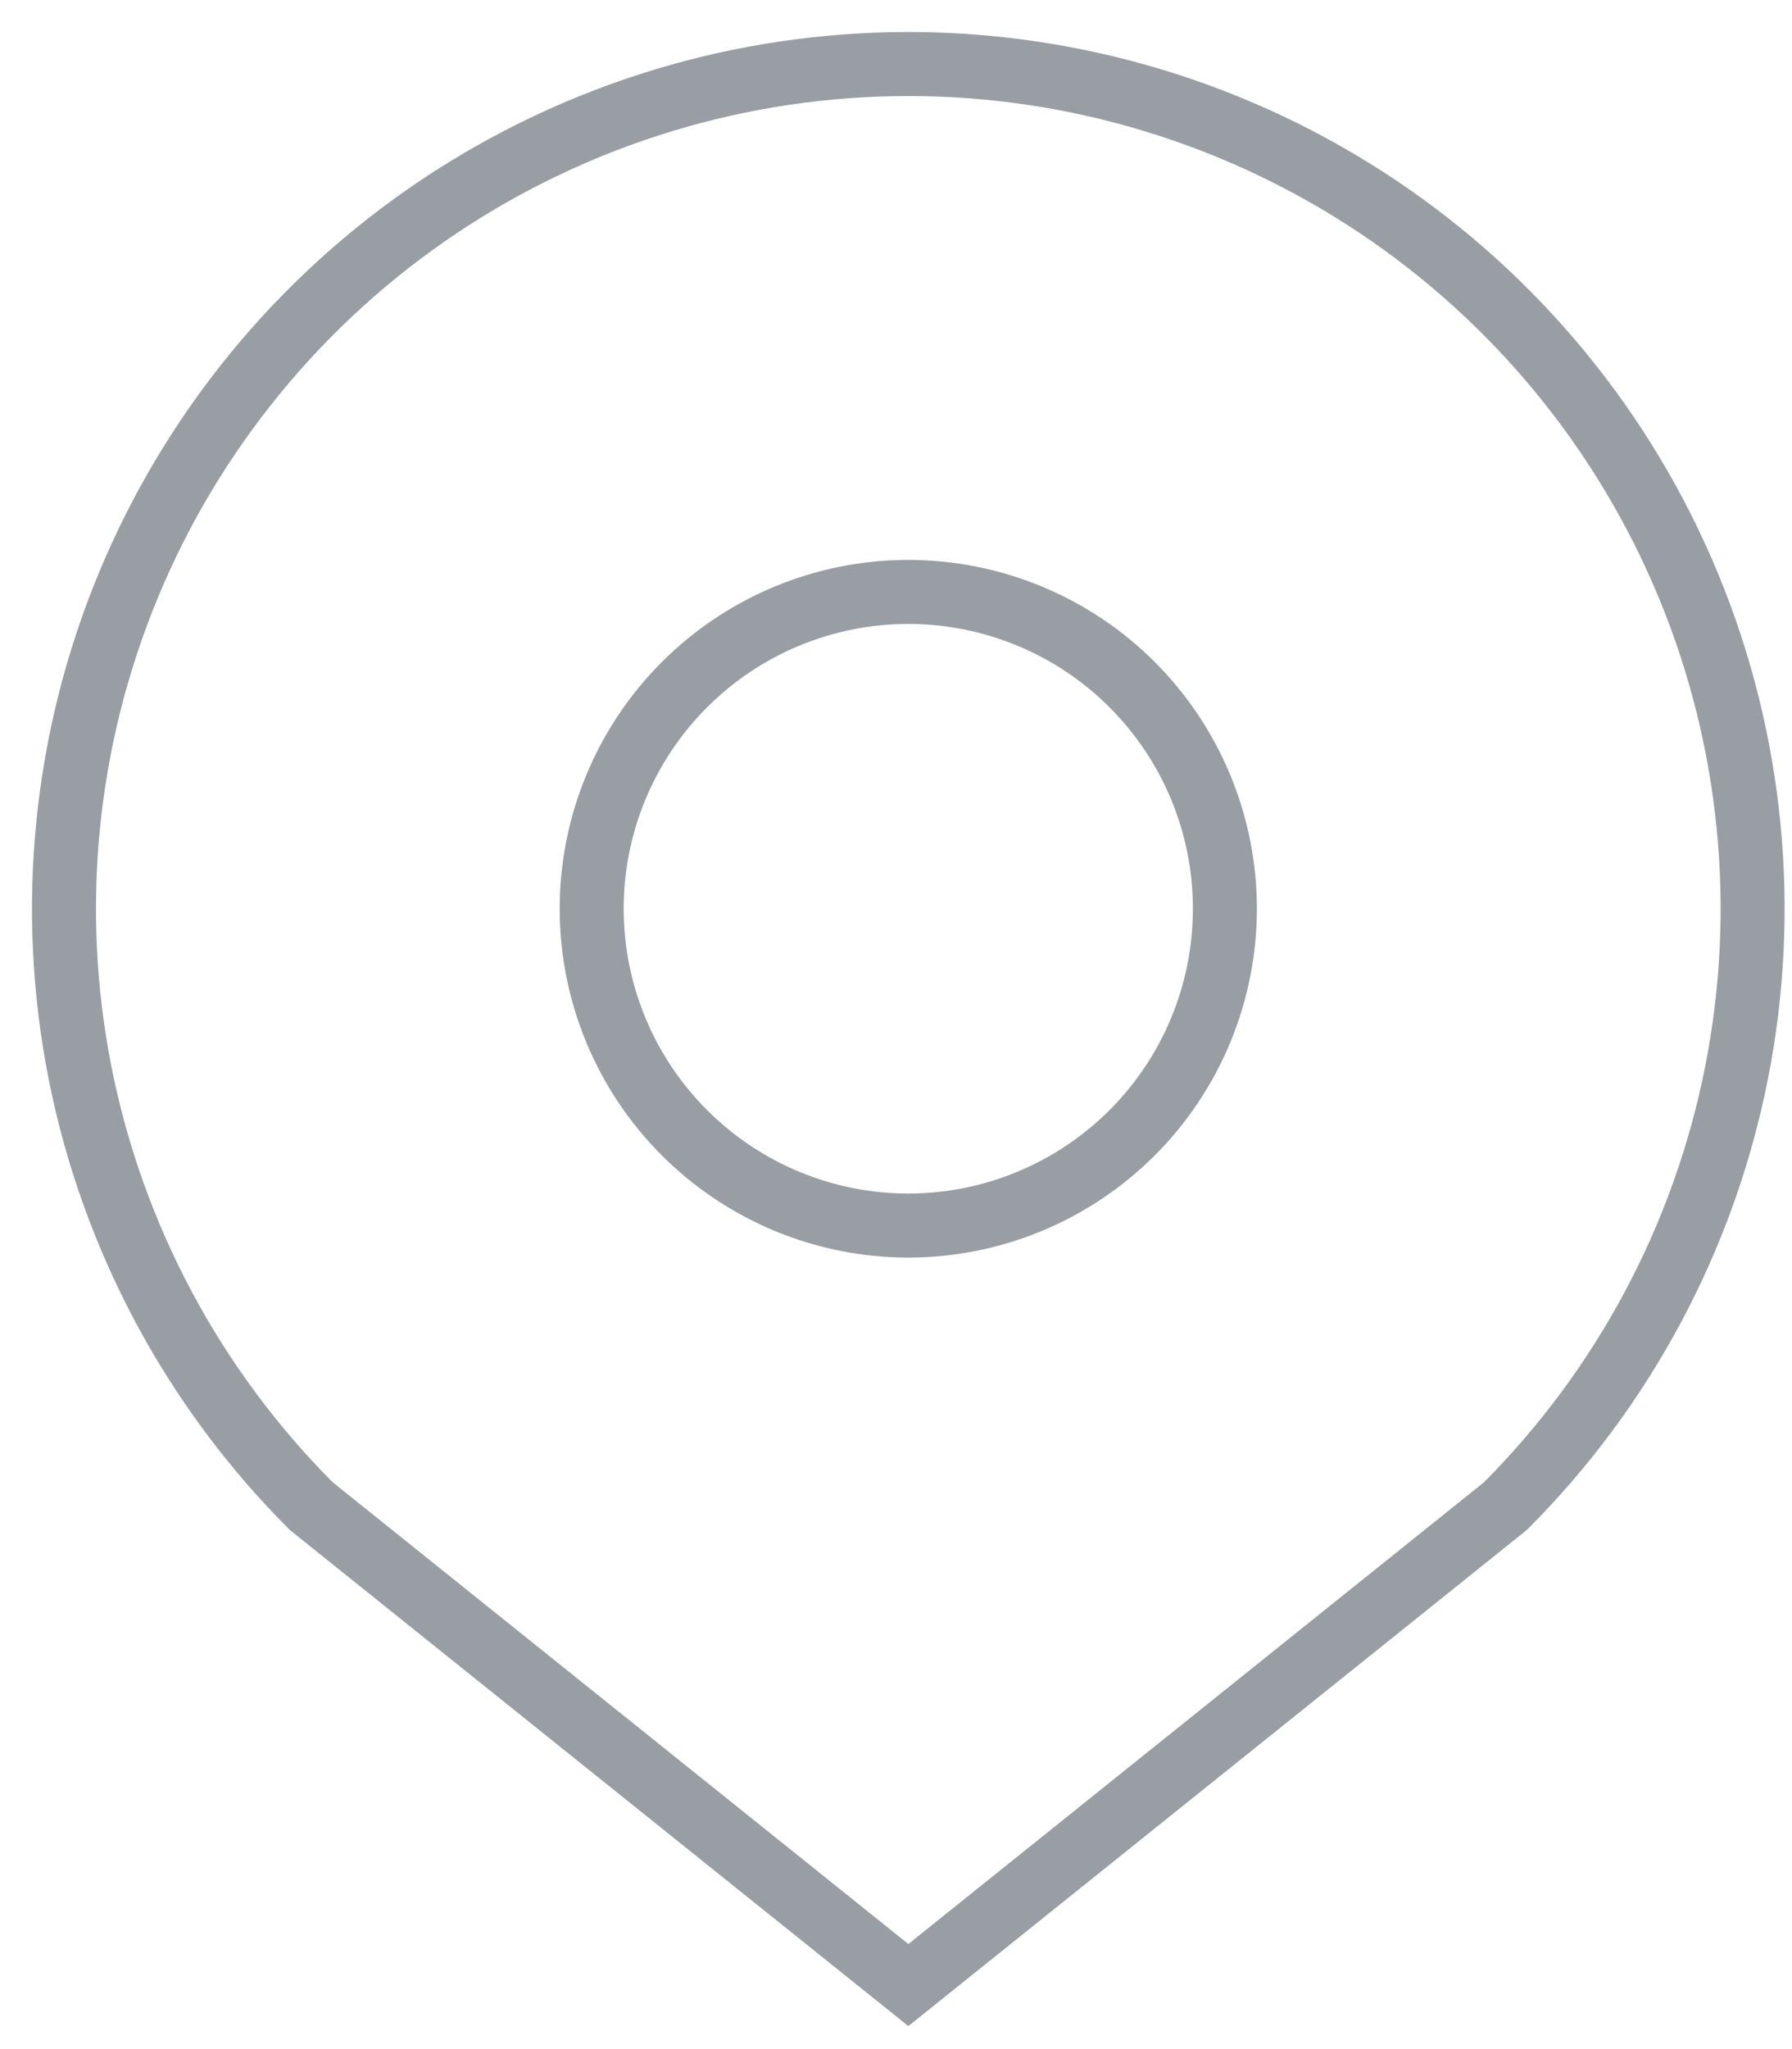
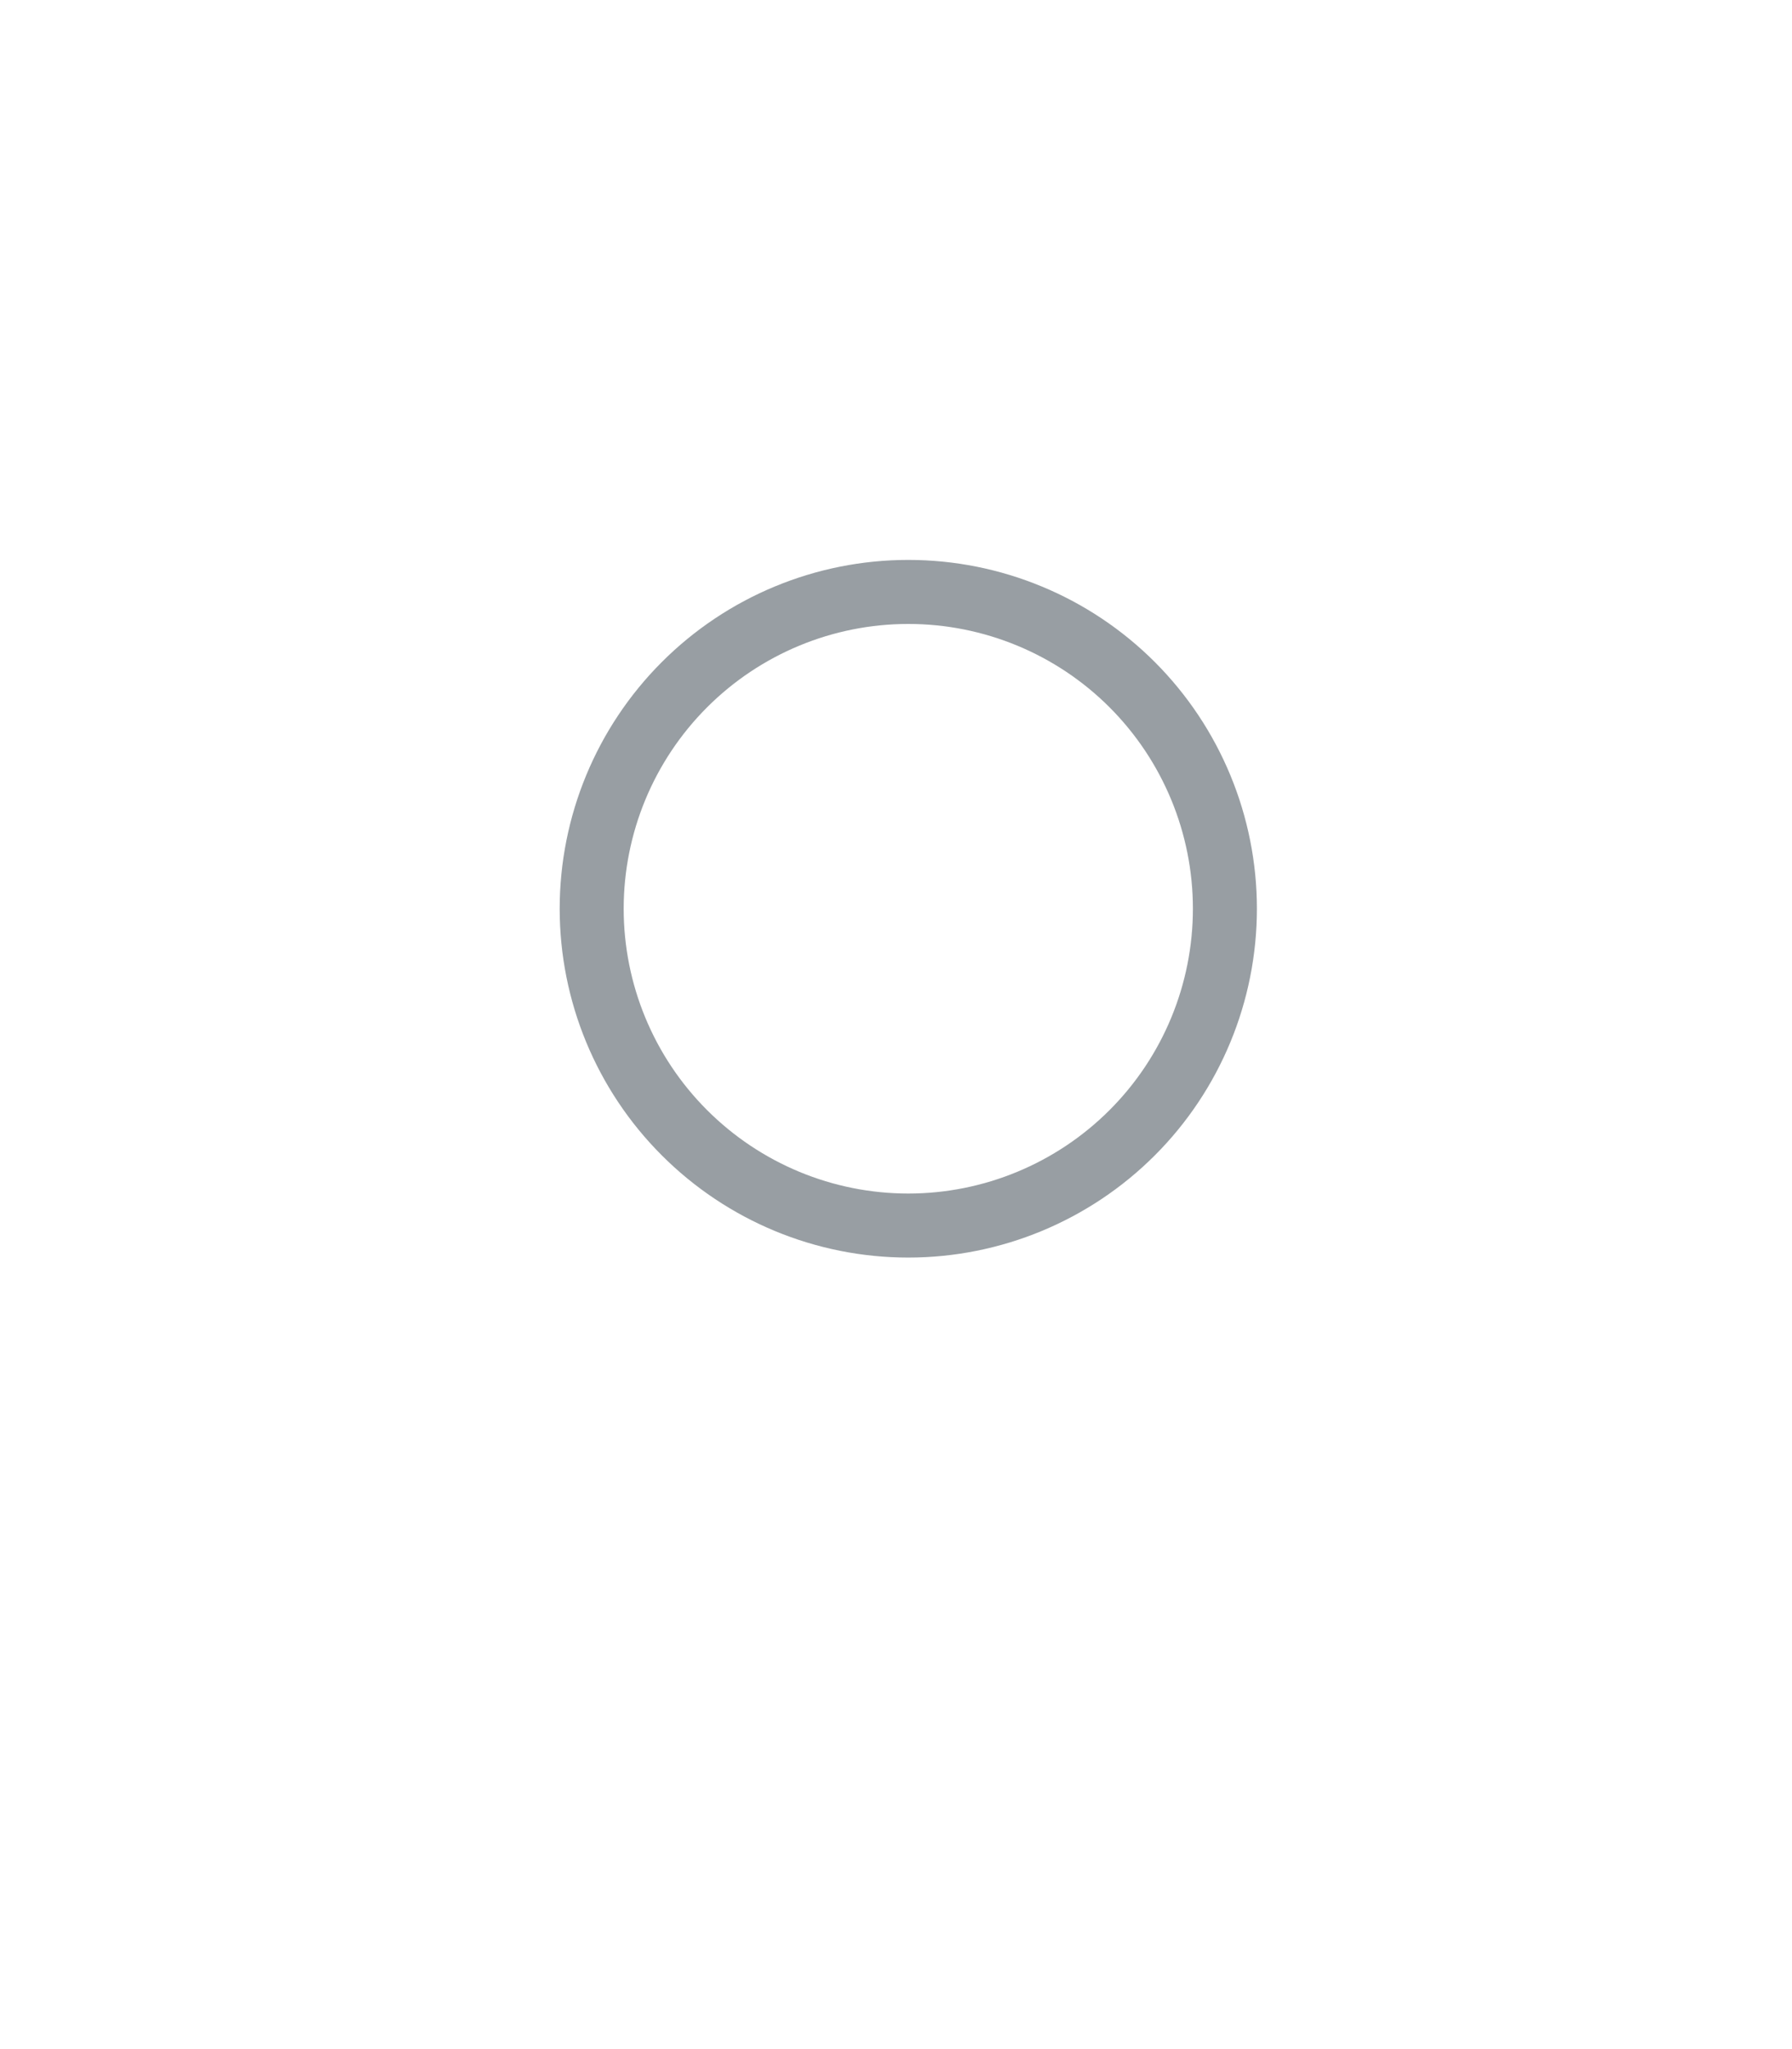
<svg xmlns="http://www.w3.org/2000/svg" width="28" height="32" viewBox="0 0 28 32" fill="none">
  <g opacity="0.5">
    <path d="M9.245 14.191C9.245 15.503 9.766 16.762 10.694 17.689C11.622 18.617 12.88 19.139 14.192 19.139C15.504 19.139 16.763 18.617 17.691 17.689C18.618 16.762 19.139 15.503 19.139 14.191C19.139 12.879 18.618 11.621 17.691 10.693C16.763 9.765 15.504 9.244 14.192 9.244C12.88 9.244 11.622 9.765 10.694 10.693C9.766 11.621 9.245 12.879 9.245 14.191Z" stroke="#313E47" stroke-linecap="round" stroke-linejoin="round" />
-     <path d="M23.521 23.521L14.193 31L4.864 23.521C3.019 21.676 1.762 19.325 1.253 16.766C0.744 14.207 1.006 11.554 2.004 9.144C3.003 6.733 4.694 4.673 6.863 3.223C9.033 1.774 11.583 1 14.192 1C16.802 1 19.352 1.774 21.522 3.223C23.691 4.673 25.382 6.733 26.381 9.144C27.379 11.554 27.64 14.207 27.131 16.766C26.622 19.325 25.366 21.676 23.521 23.521Z" stroke="#313E47" stroke-linecap="round" />
  </g>
</svg>